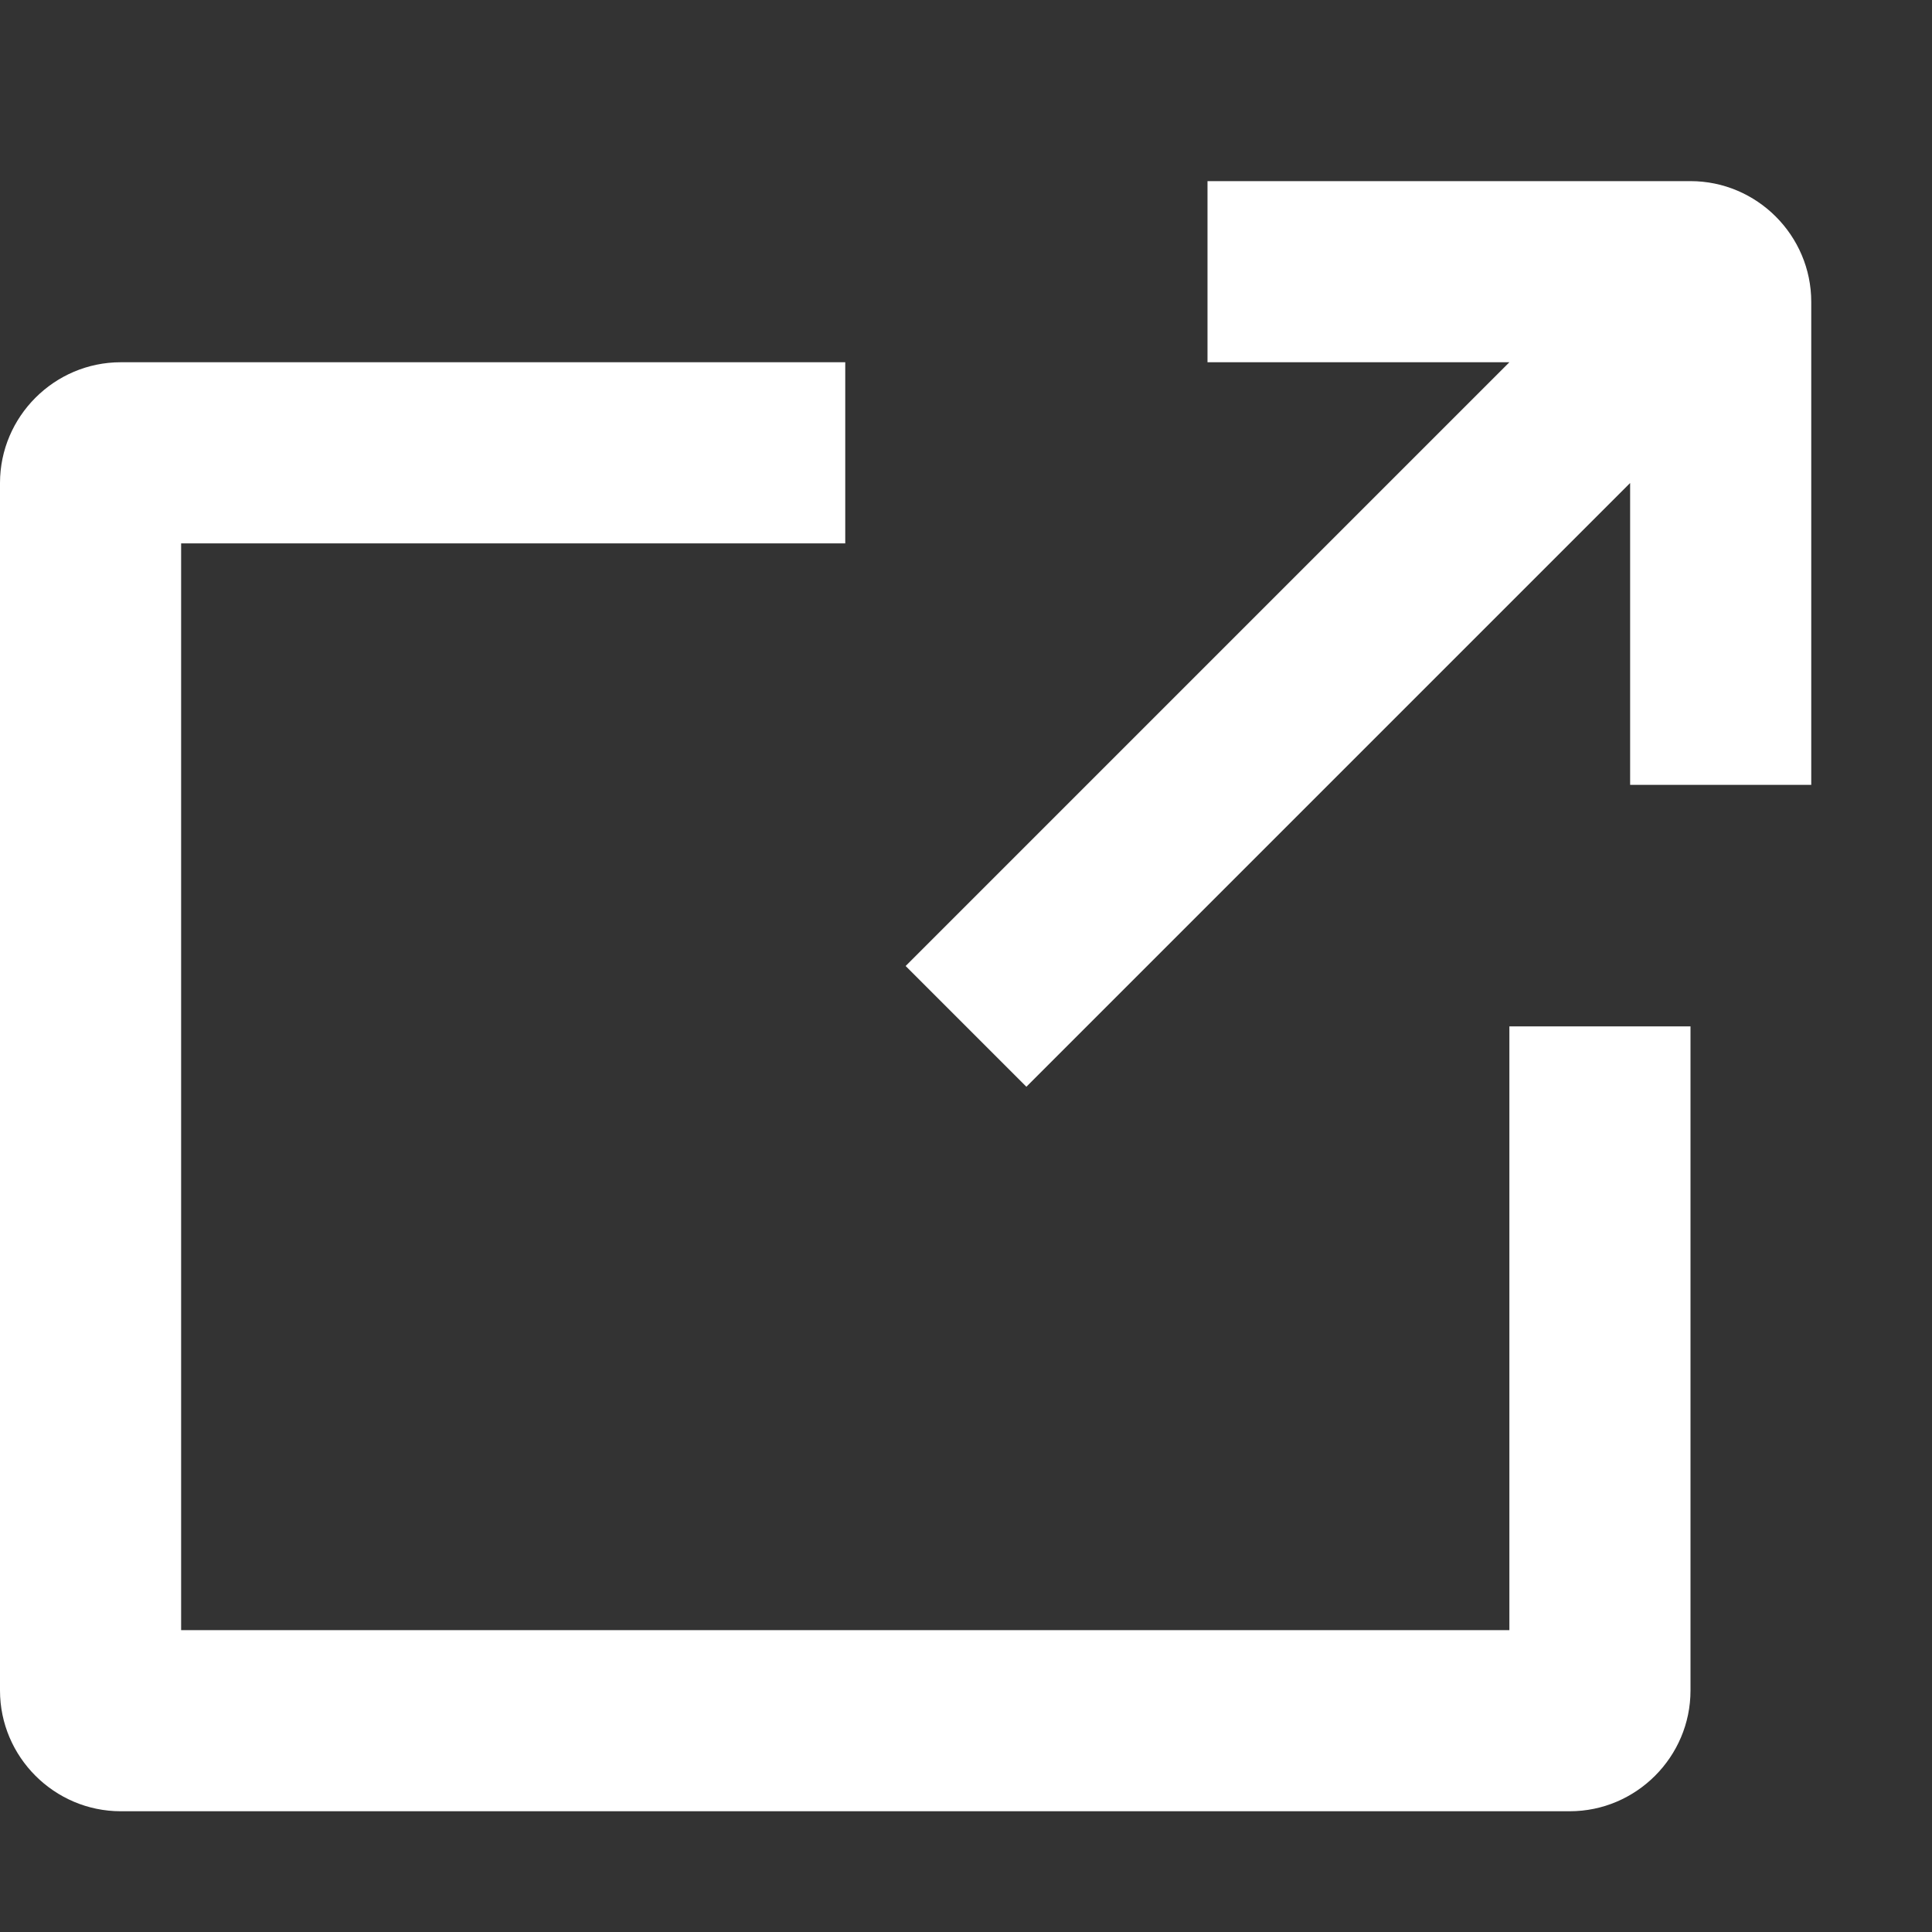
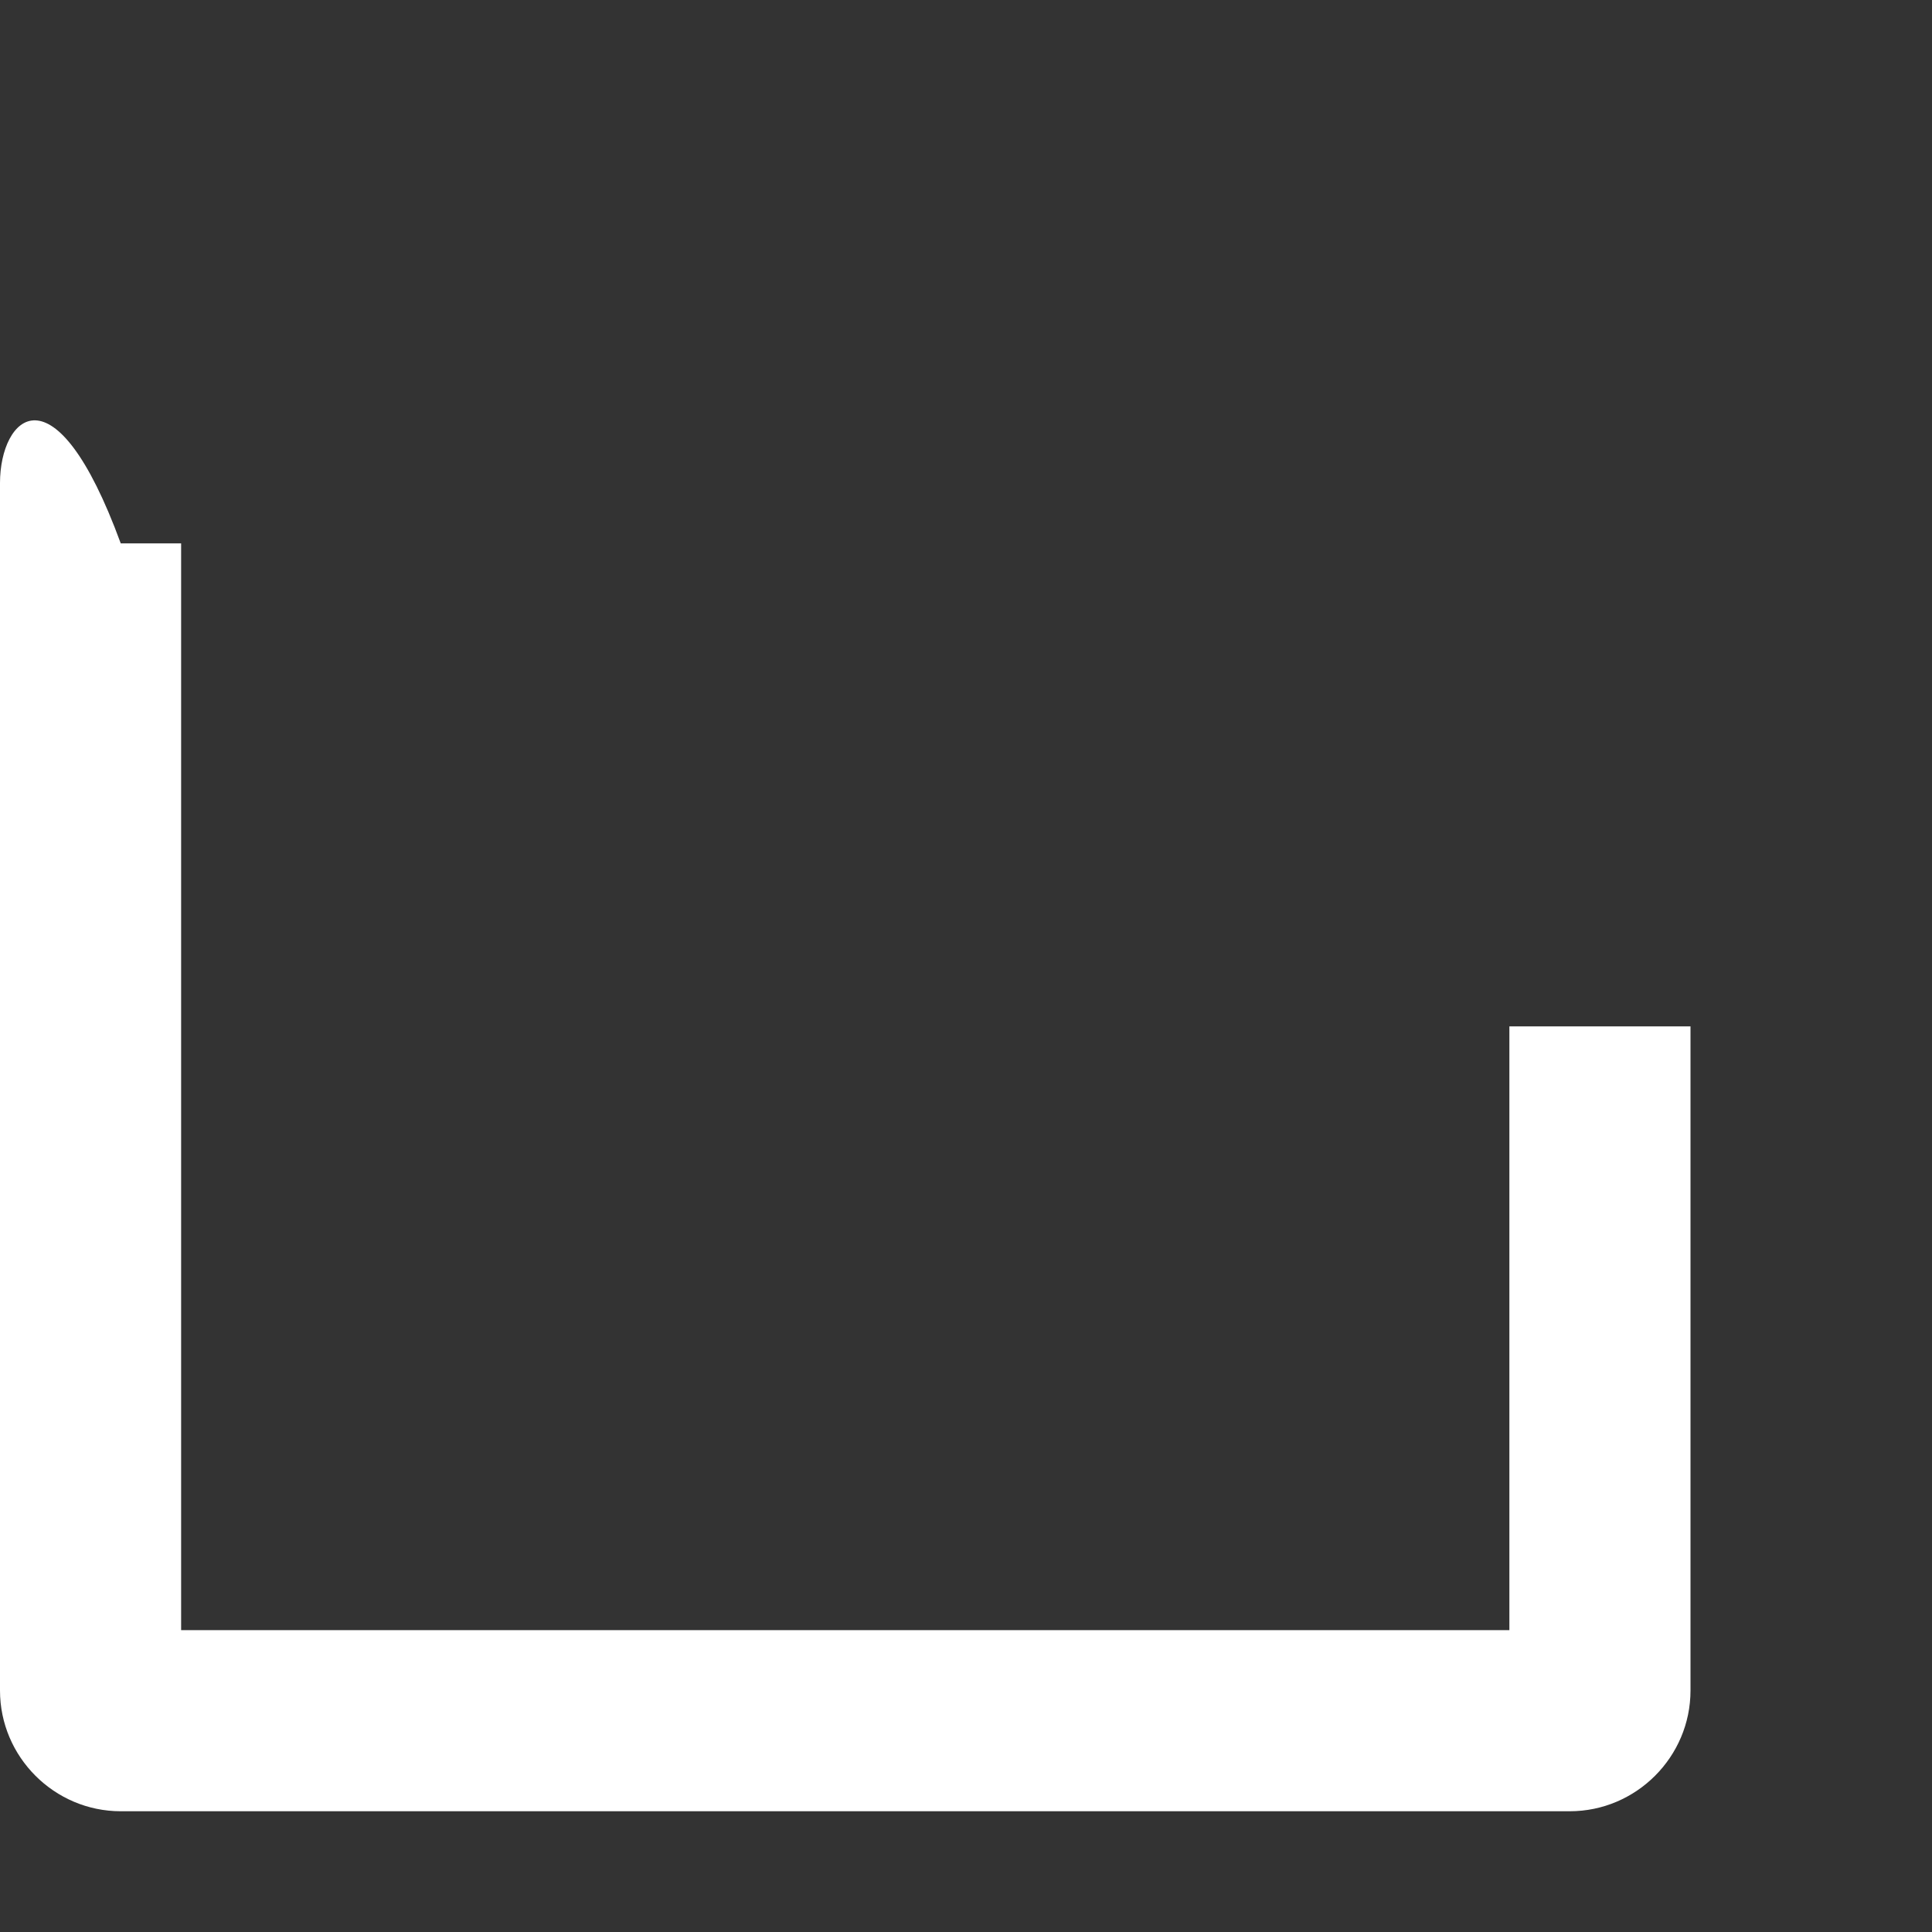
<svg xmlns="http://www.w3.org/2000/svg" width="16" height="16">
  <rect width="100%" height="100%" fill="#333333" stroke="none" />
  <style>
    .shape { fill: #fff; }
  </style>
  <g class="shape">
-     <path d="M14 1.5H10v1.5h2.5L7.5 8l1 1 5-5V6.5h1.5V2.5c0-.55-.45-1-1-1z" />
-     <path d="M12.5 13.5h-11v-9H7V3H1C.45 3 0 3.45 0 4v10c0 .55.45 1 1 1h12c.55 0 1-.45 1-1V8.5h-1.5z" />
+     <path d="M12.5 13.5h-11v-9H7H1C.45 3 0 3.45 0 4v10c0 .55.45 1 1 1h12c.55 0 1-.45 1-1V8.5h-1.5z" />
  </g>
</svg>